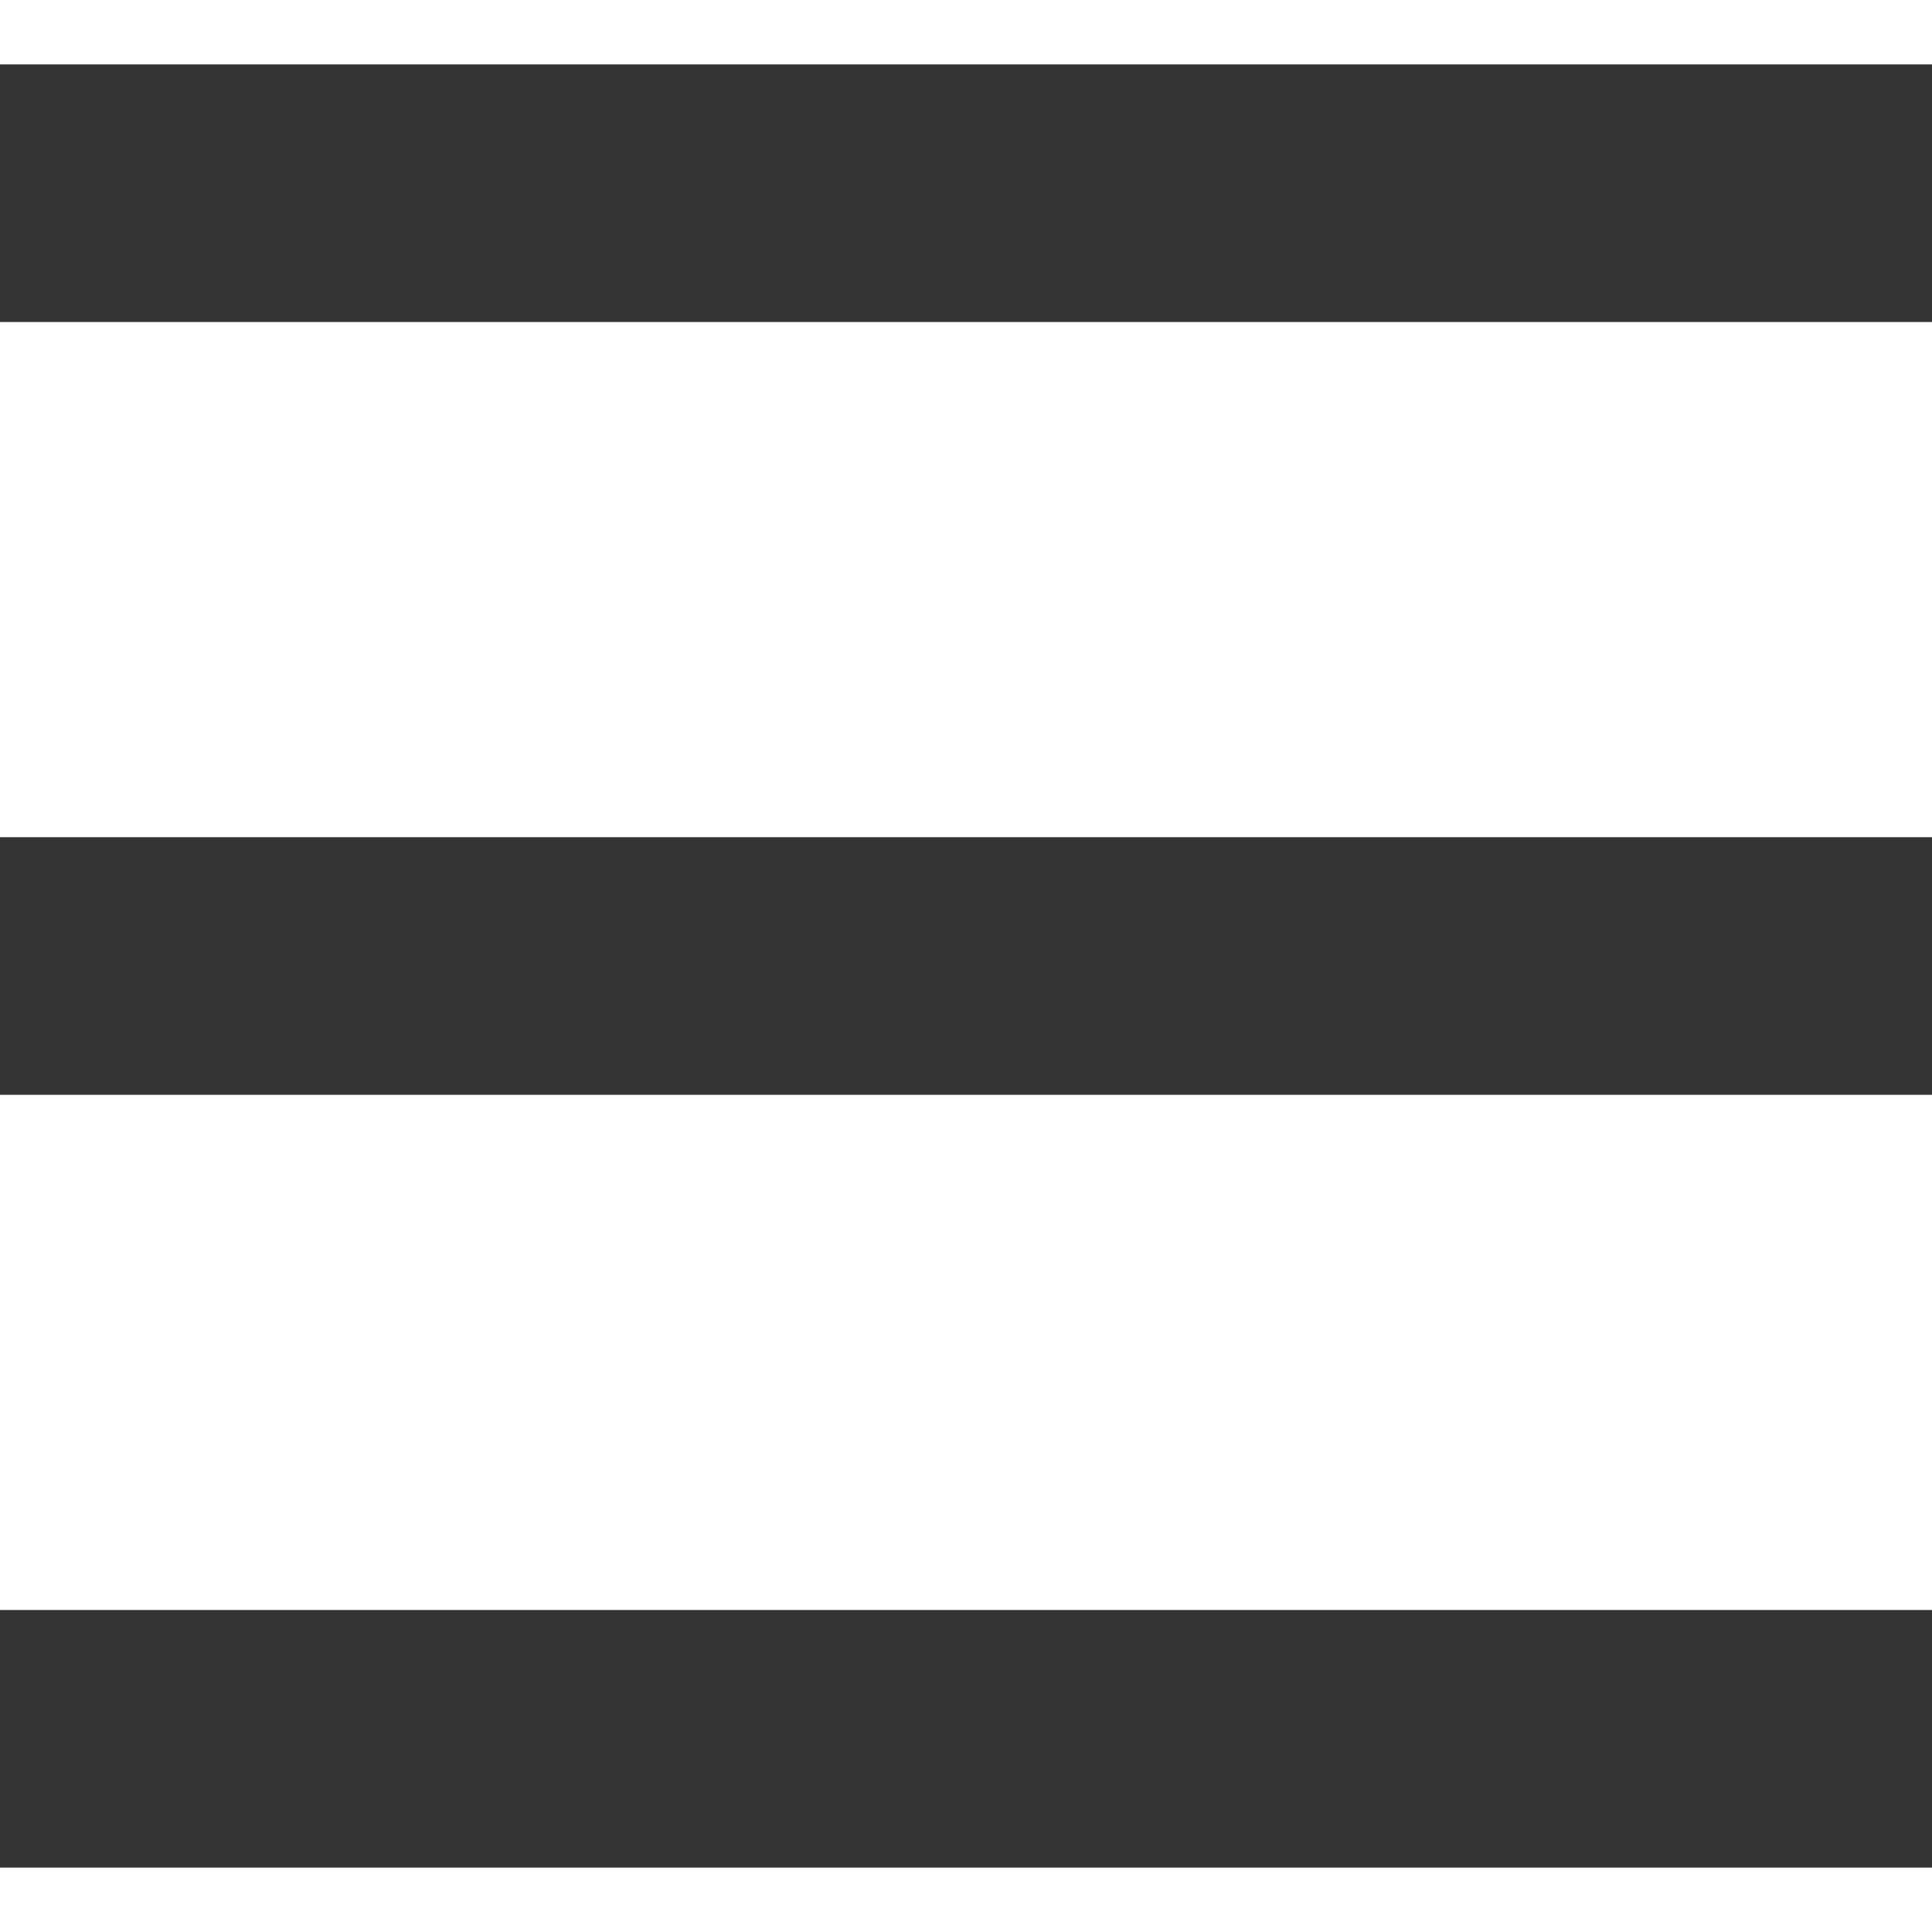
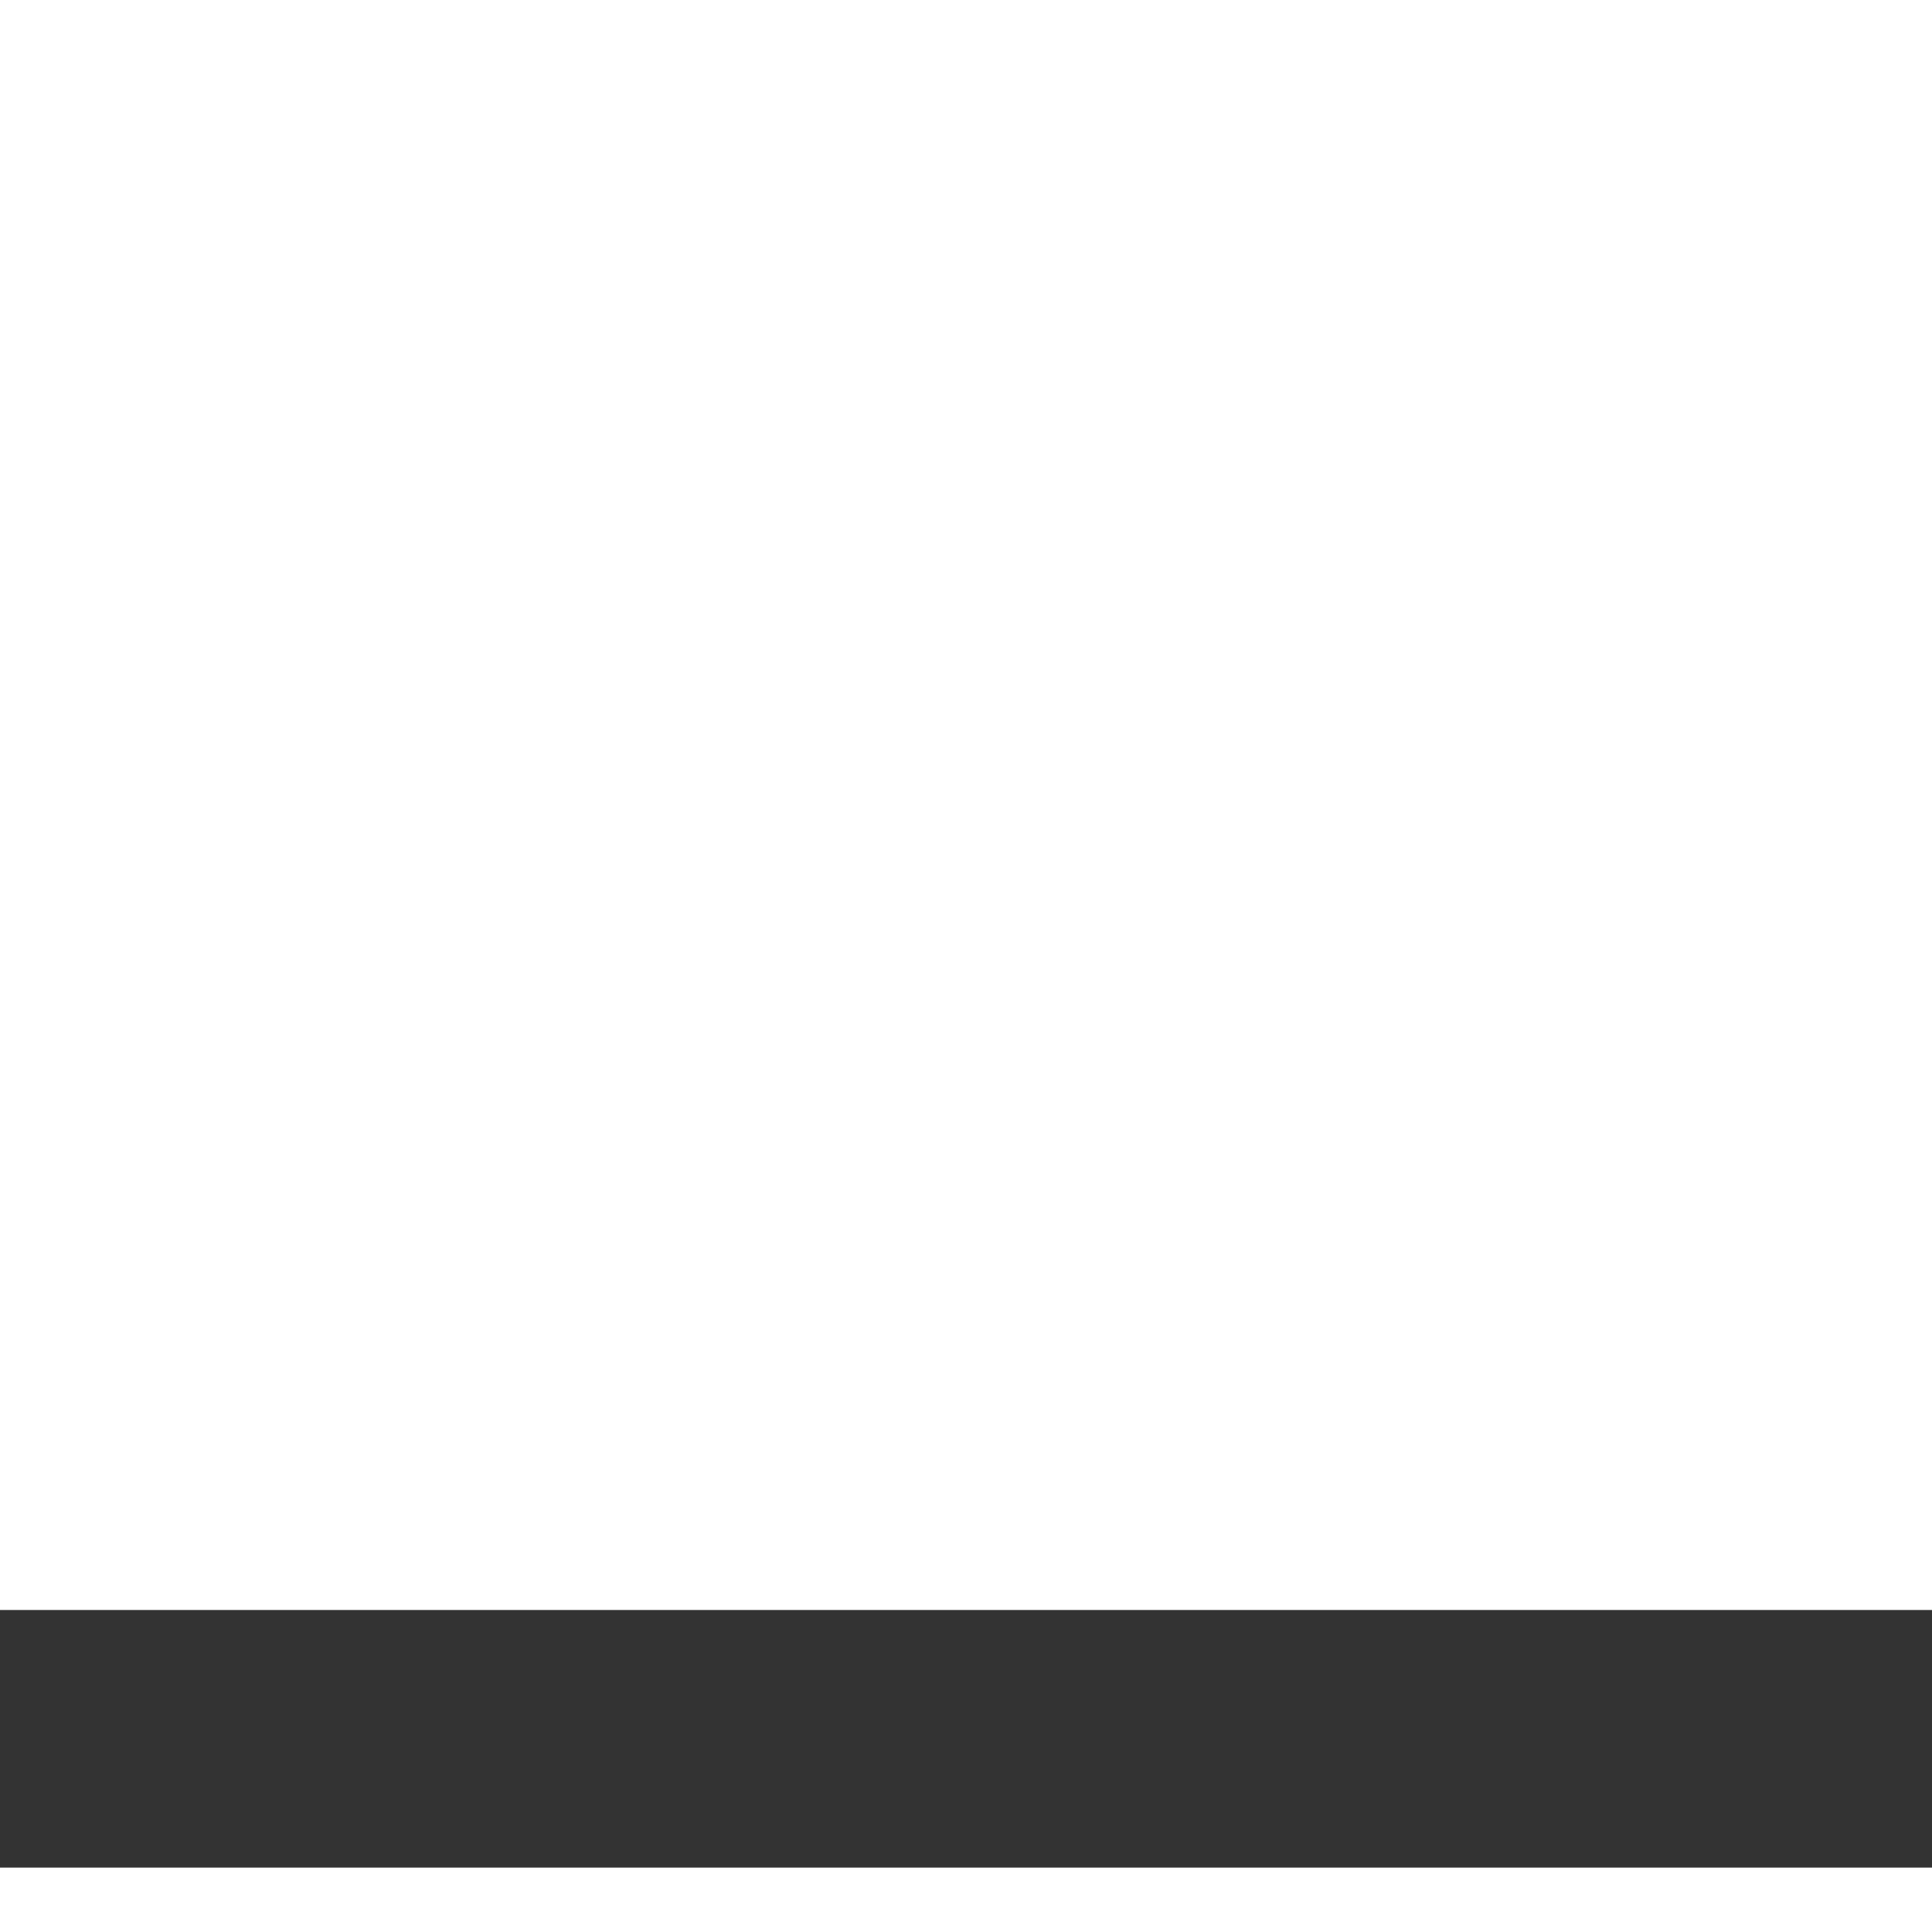
<svg xmlns="http://www.w3.org/2000/svg" width="15px" height="15px" viewBox="0 0 15 15" version="1.1">
  <title>menu-icon</title>
  <desc>Created with Sketch.</desc>
  <g id="Page-1" stroke="none" stroke-width="1" fill="none" fill-rule="evenodd" stroke-linecap="square">
    <g id="Work" transform="translate(-434, -49)" stroke="#333333" stroke-width="2">
      <g id="leftside">
        <g id="menu-icon" transform="translate(435, 50)">
-           <path d="M-5.32907052e-15,0.5 L13,0.5" id="Path-2" />
          <path d="M-5.32907052e-15,12.5 L13,12.5" id="Path-2" />
-           <path d="M-5.32907052e-15,6.5 L13,6.5" id="Path-2" />
        </g>
      </g>
    </g>
  </g>
</svg>